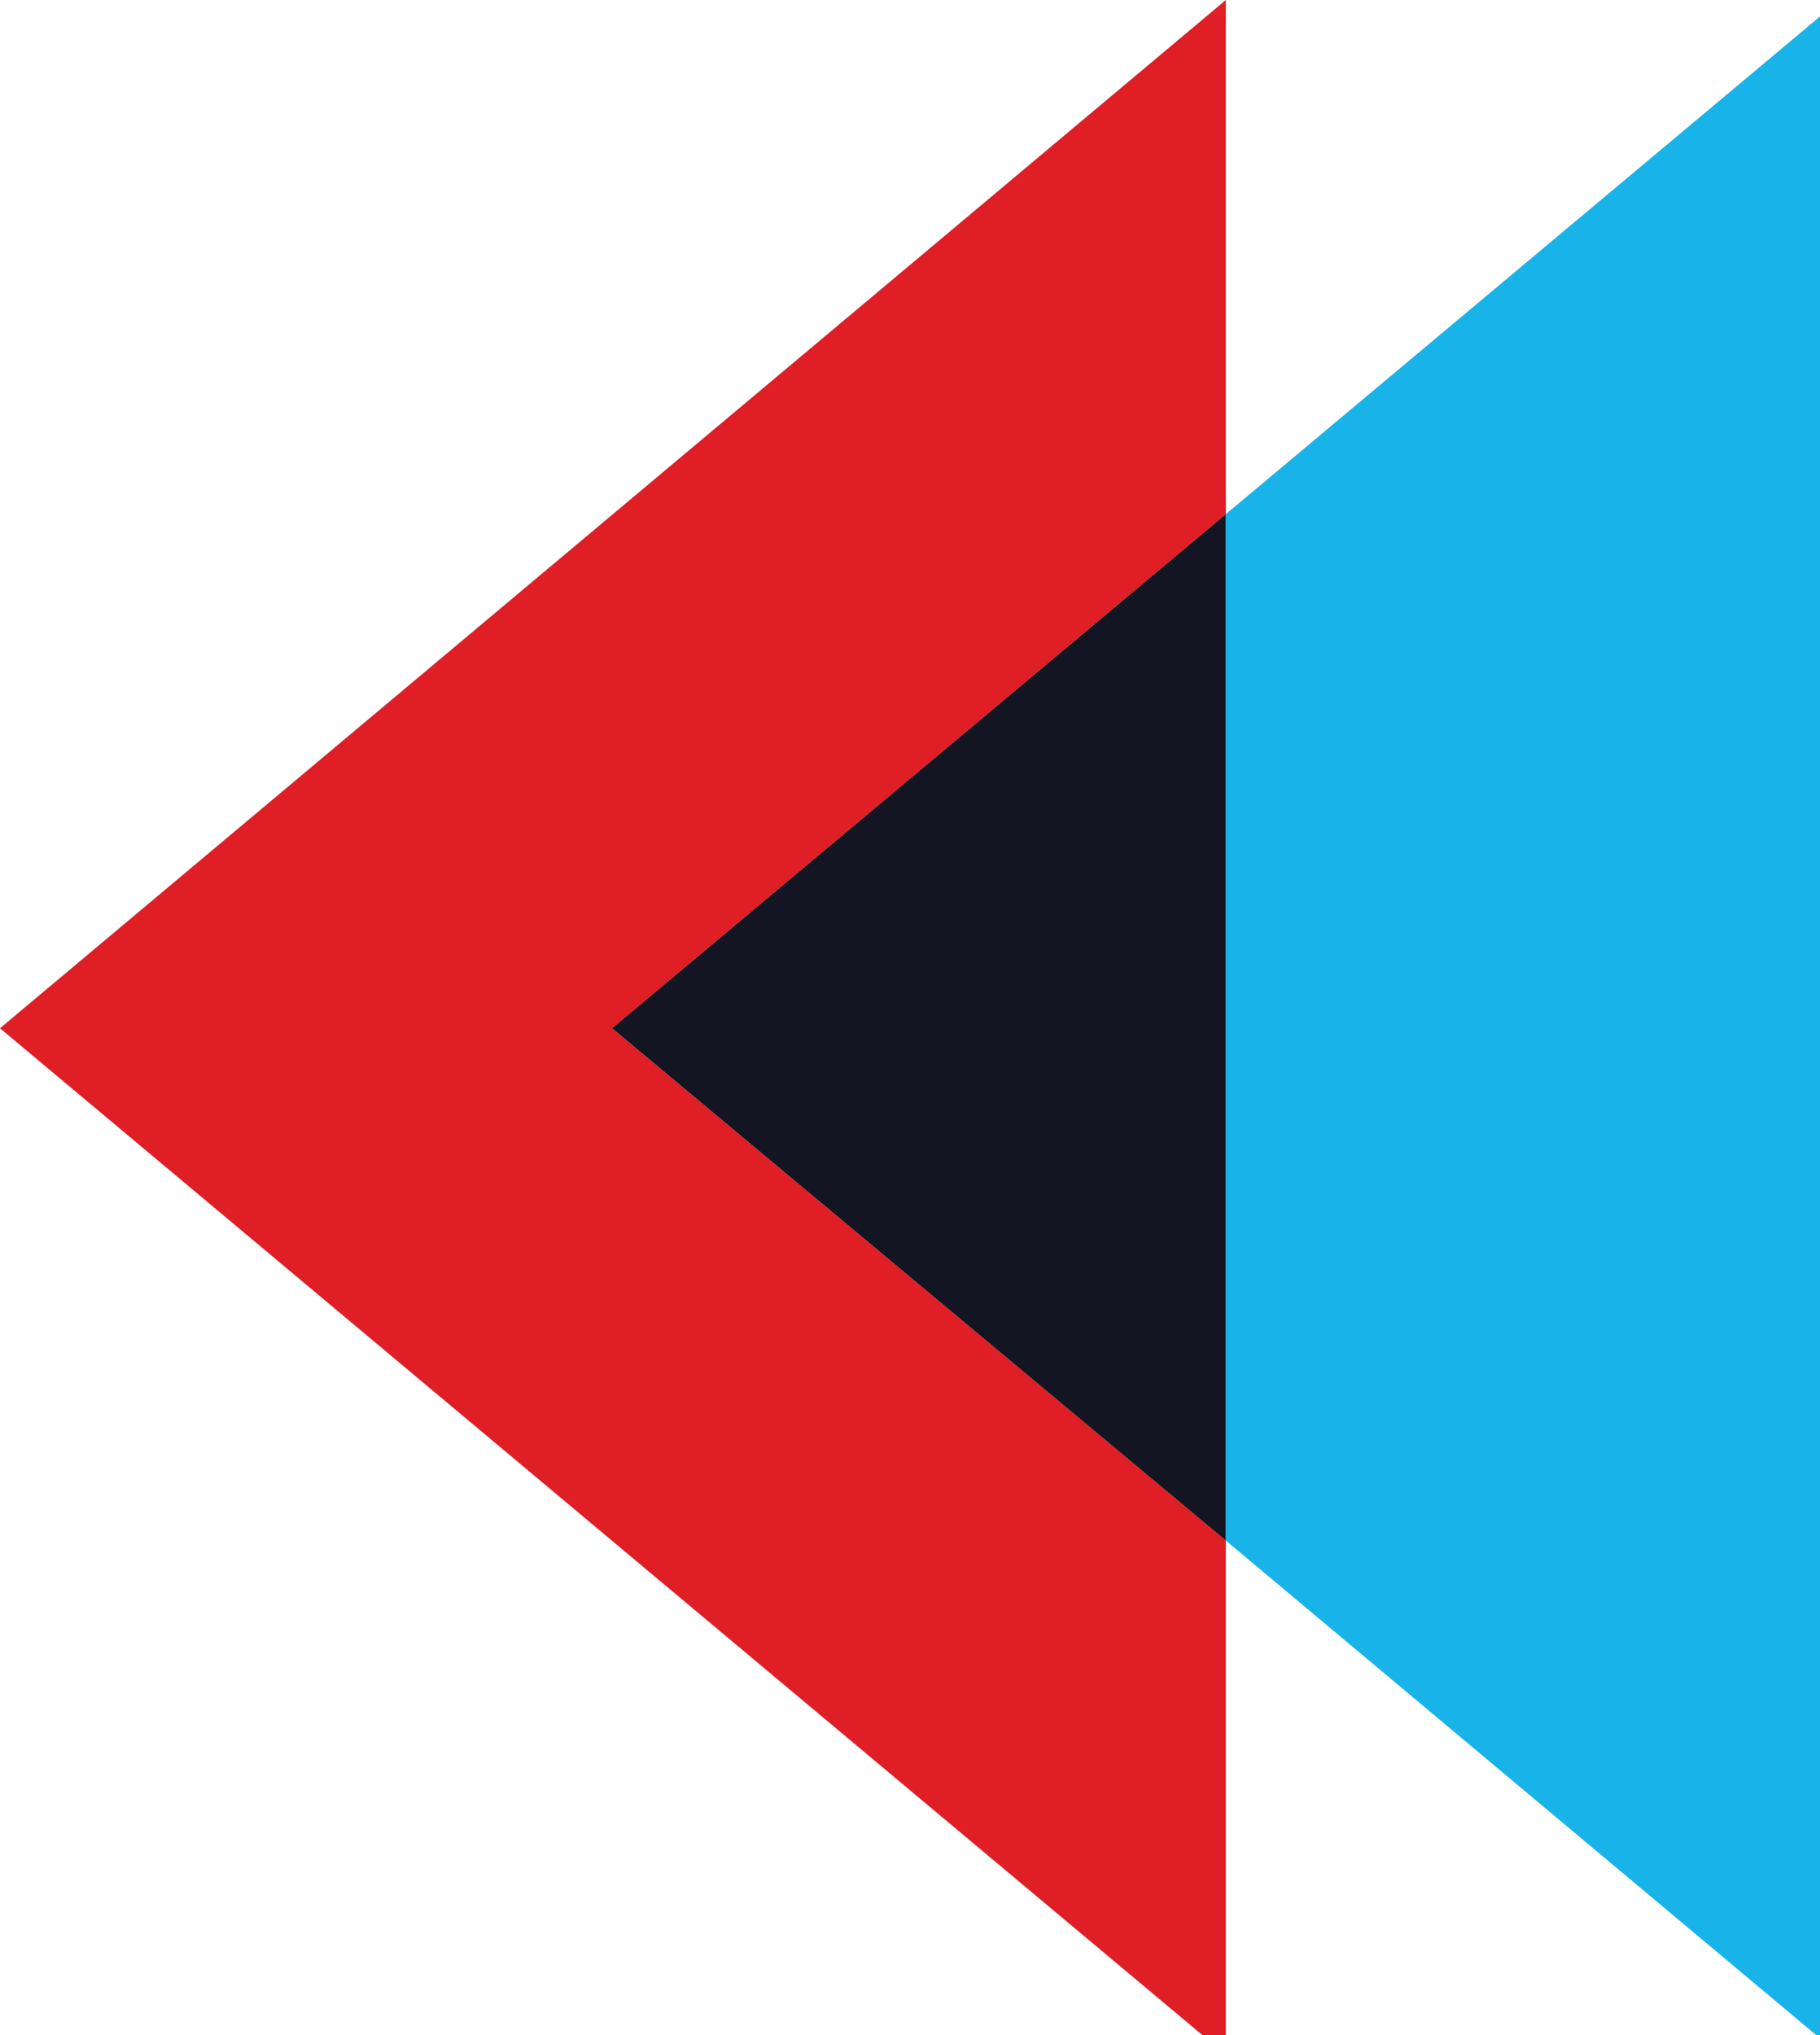
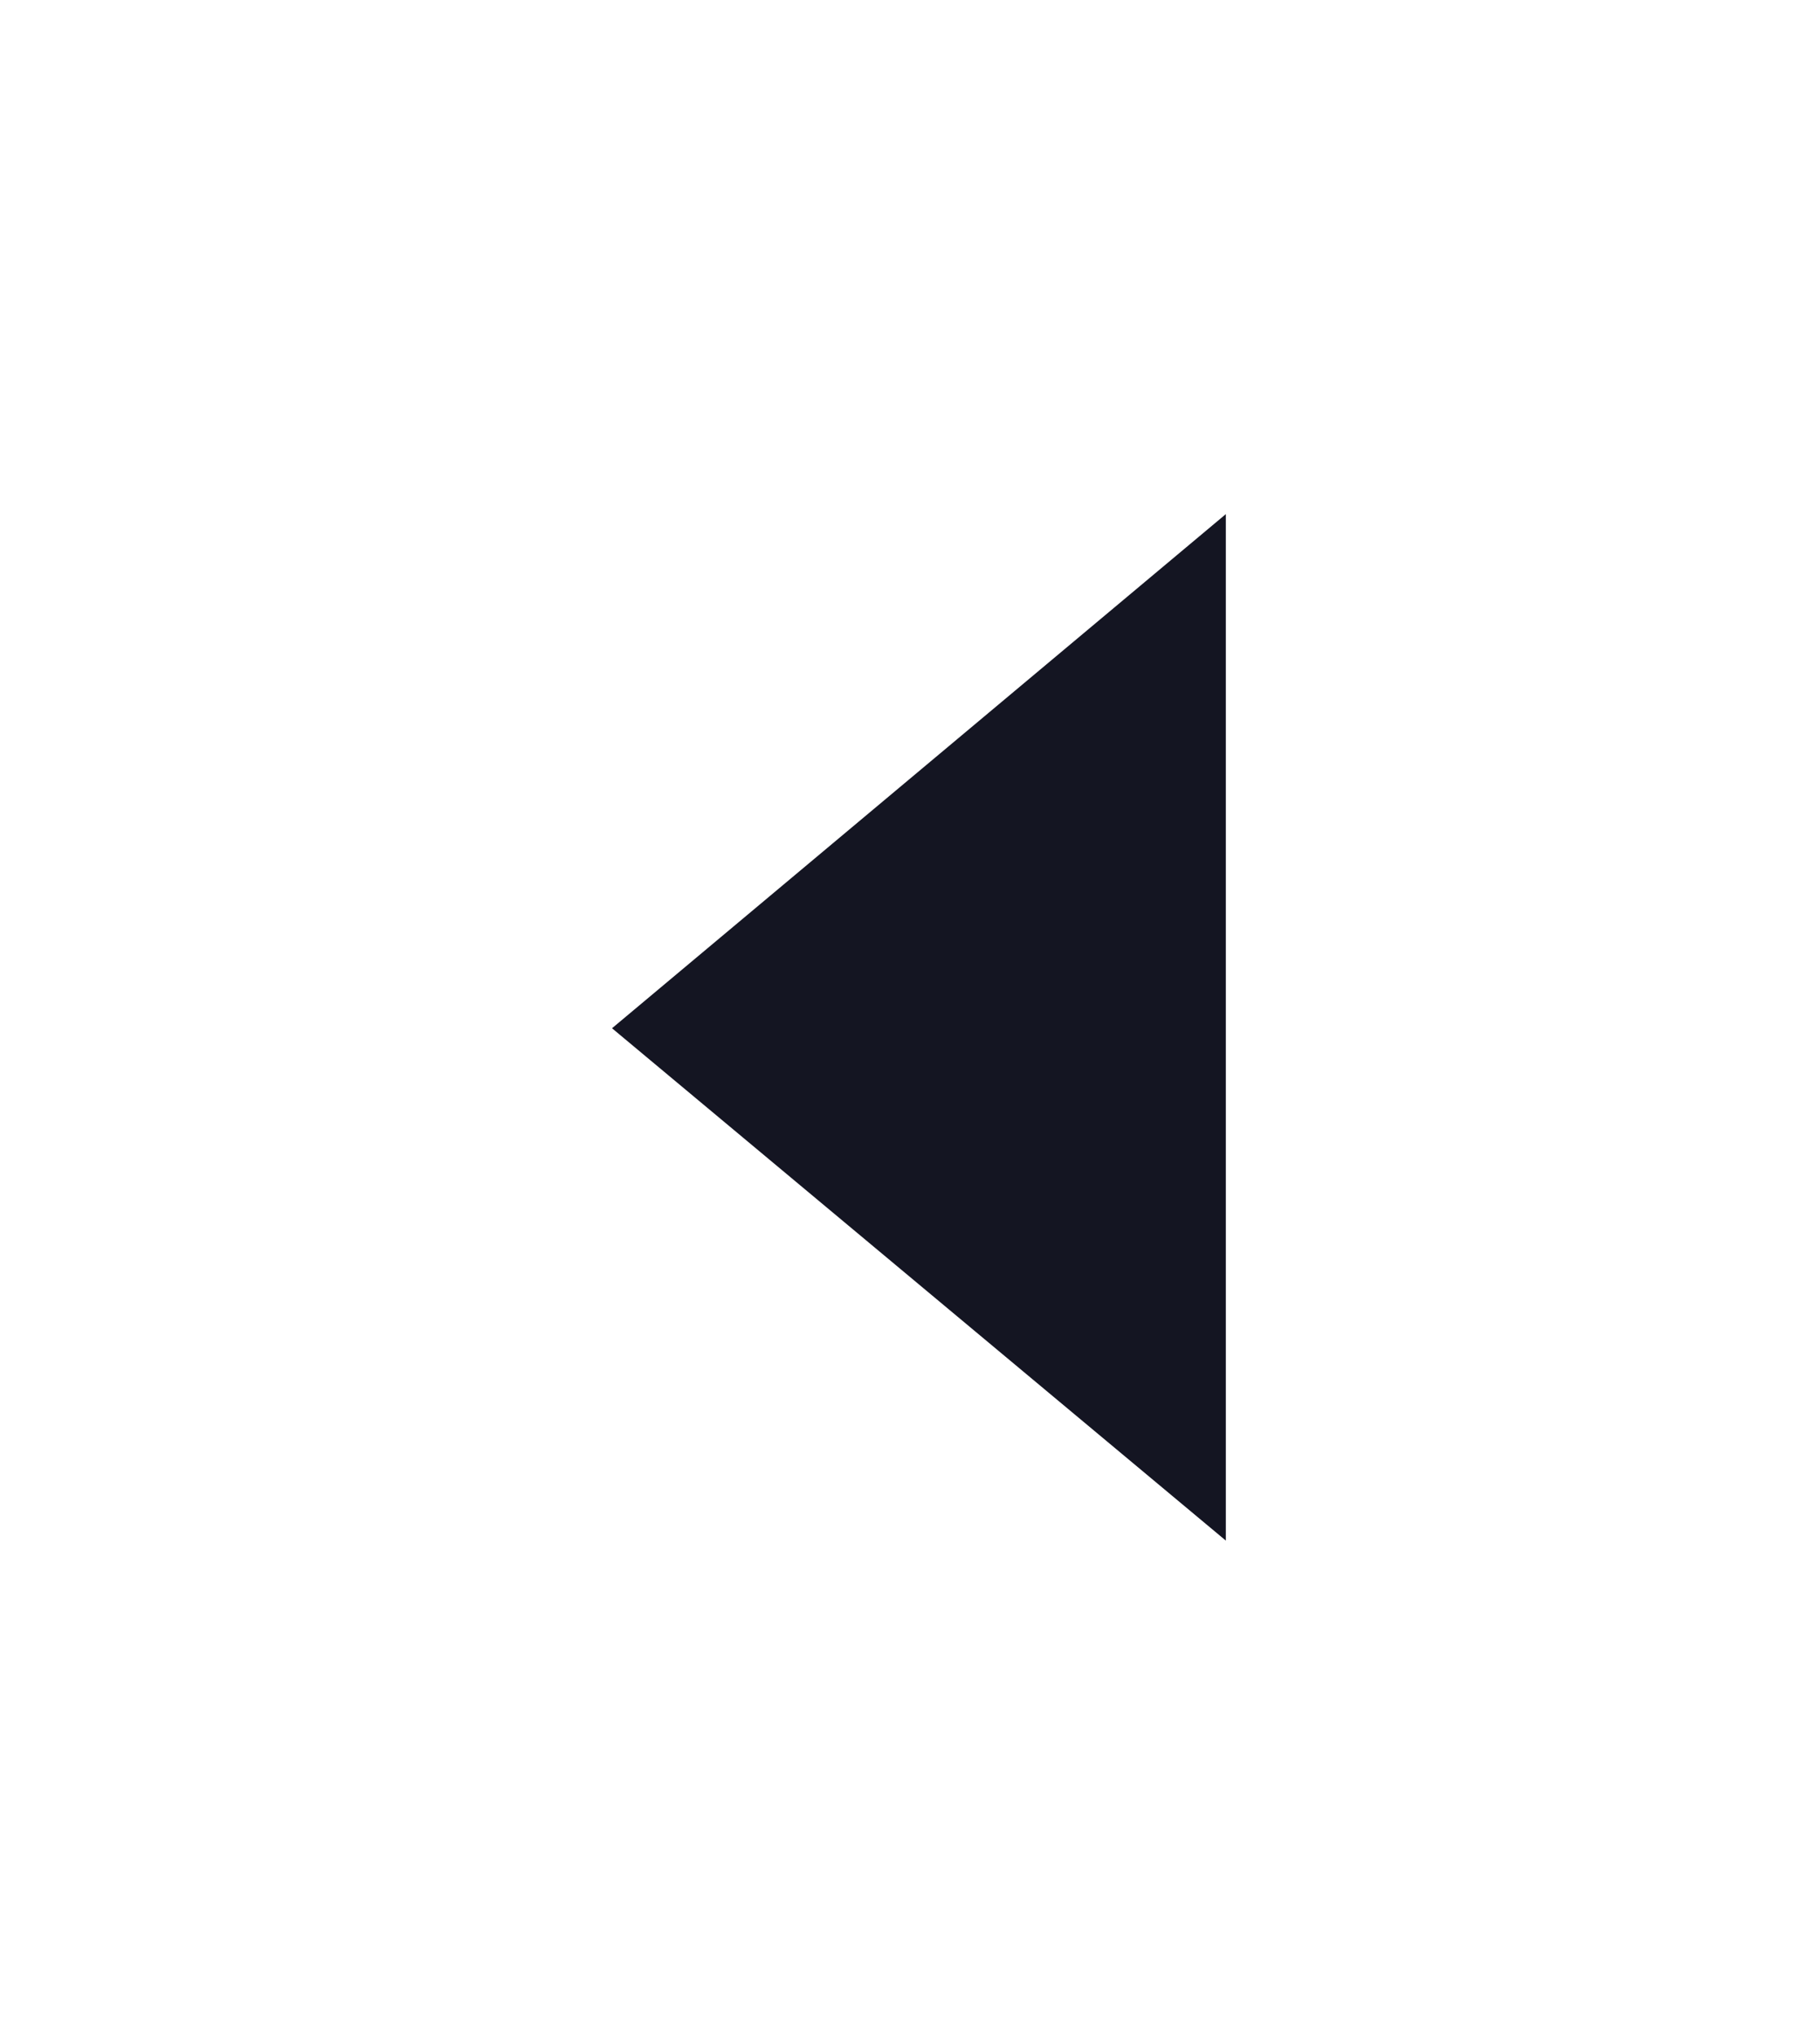
<svg xmlns="http://www.w3.org/2000/svg" version="1.1" preserveAspectRatio="none" x="0px" y="0px" width="51px" height="57px" viewBox="0 0 51 57">
  <defs />
  <g id="Layer_3">
    <g transform="matrix( 1, 0, 0, 1, 0,0) ">
      <g>
        <g>
-           <path fill="#DF1E26" stroke="none" d=" M 34.35 43.15 L 17.15 28.8 34.35 14.4 34.35 0 0 28.8 34.35 57.55 34.35 43.15 Z" />
+           <path fill="#DF1E26" stroke="none" d=" M 34.35 43.15 Z" />
          <path fill="#141522" stroke="none" d=" M 34.35 43.15 L 34.35 14.4 17.15 28.8 34.35 43.15 Z" />
-           <path fill="#18B4E9" stroke="none" d=" M 34.35 14.4 L 34.35 43.15 51.55 57.55 51.55 0 34.35 14.4 Z" />
        </g>
      </g>
    </g>
  </g>
</svg>